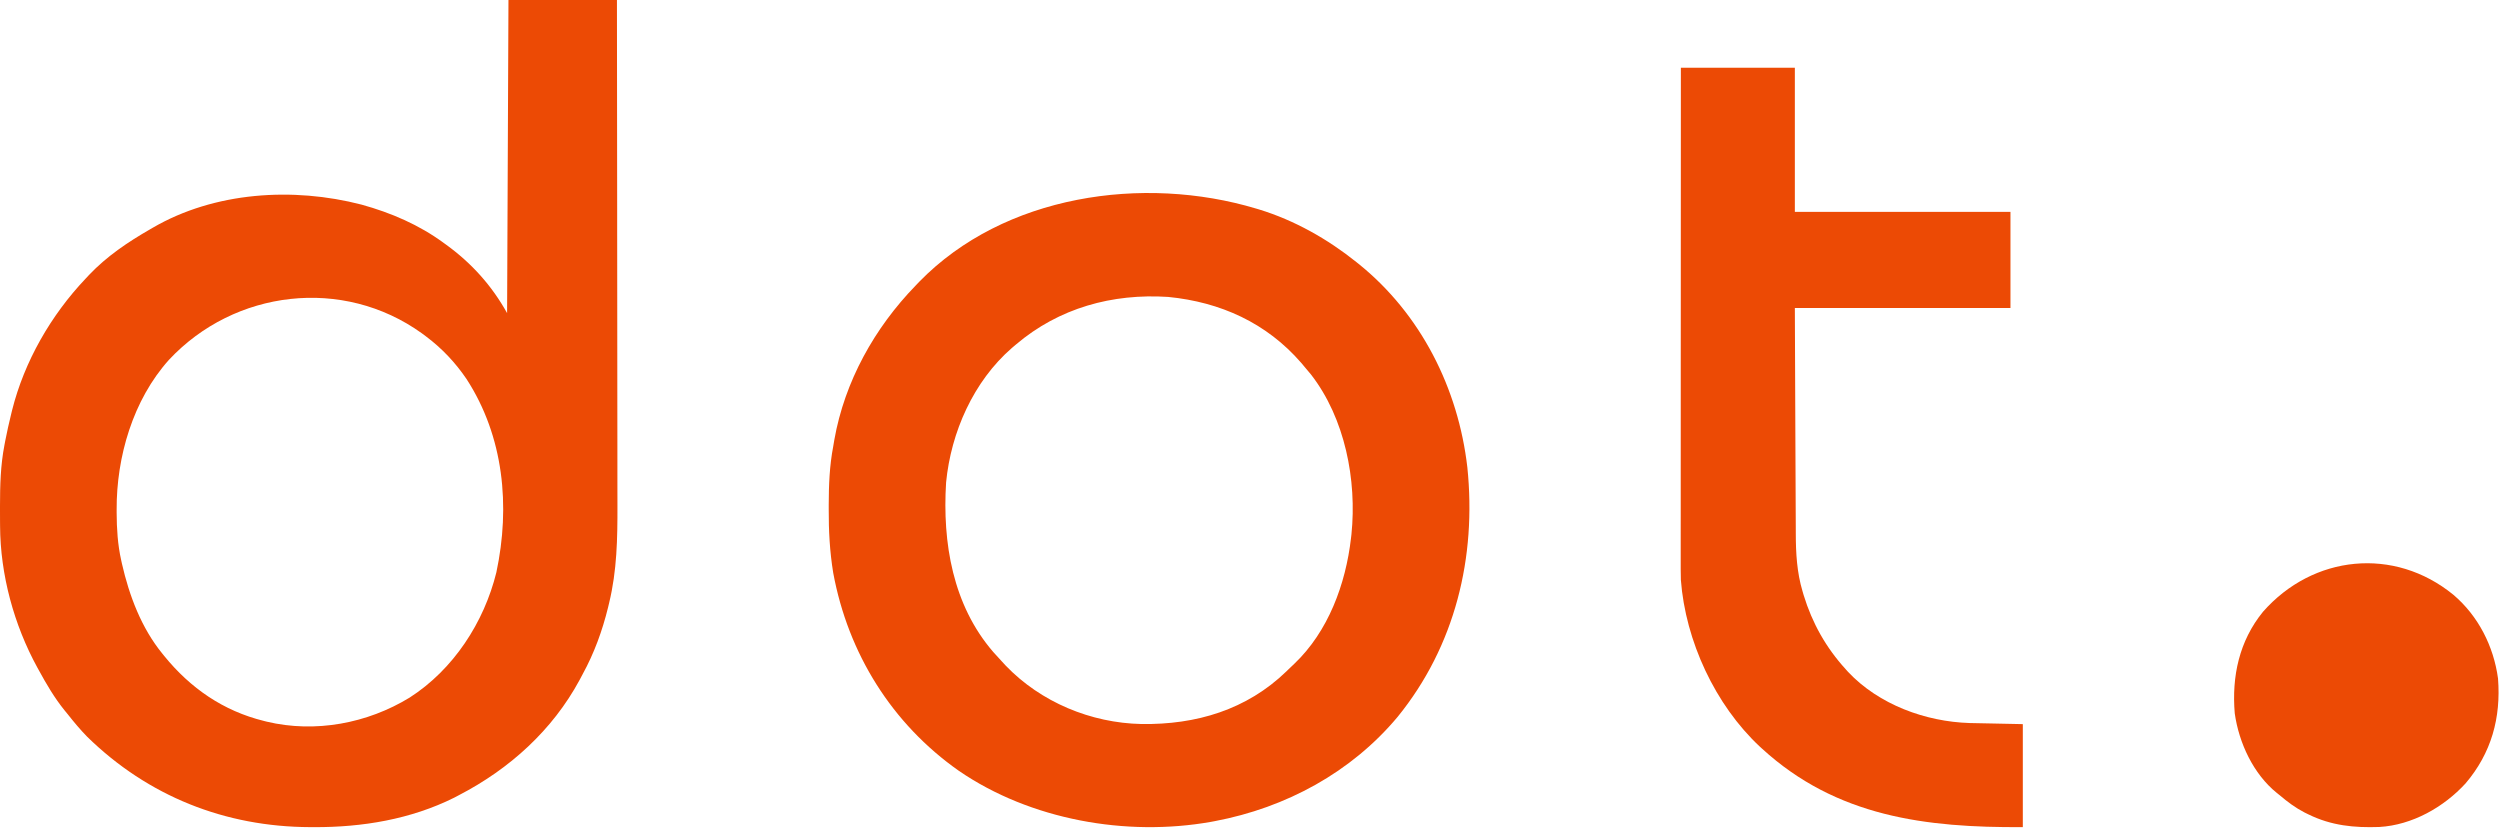
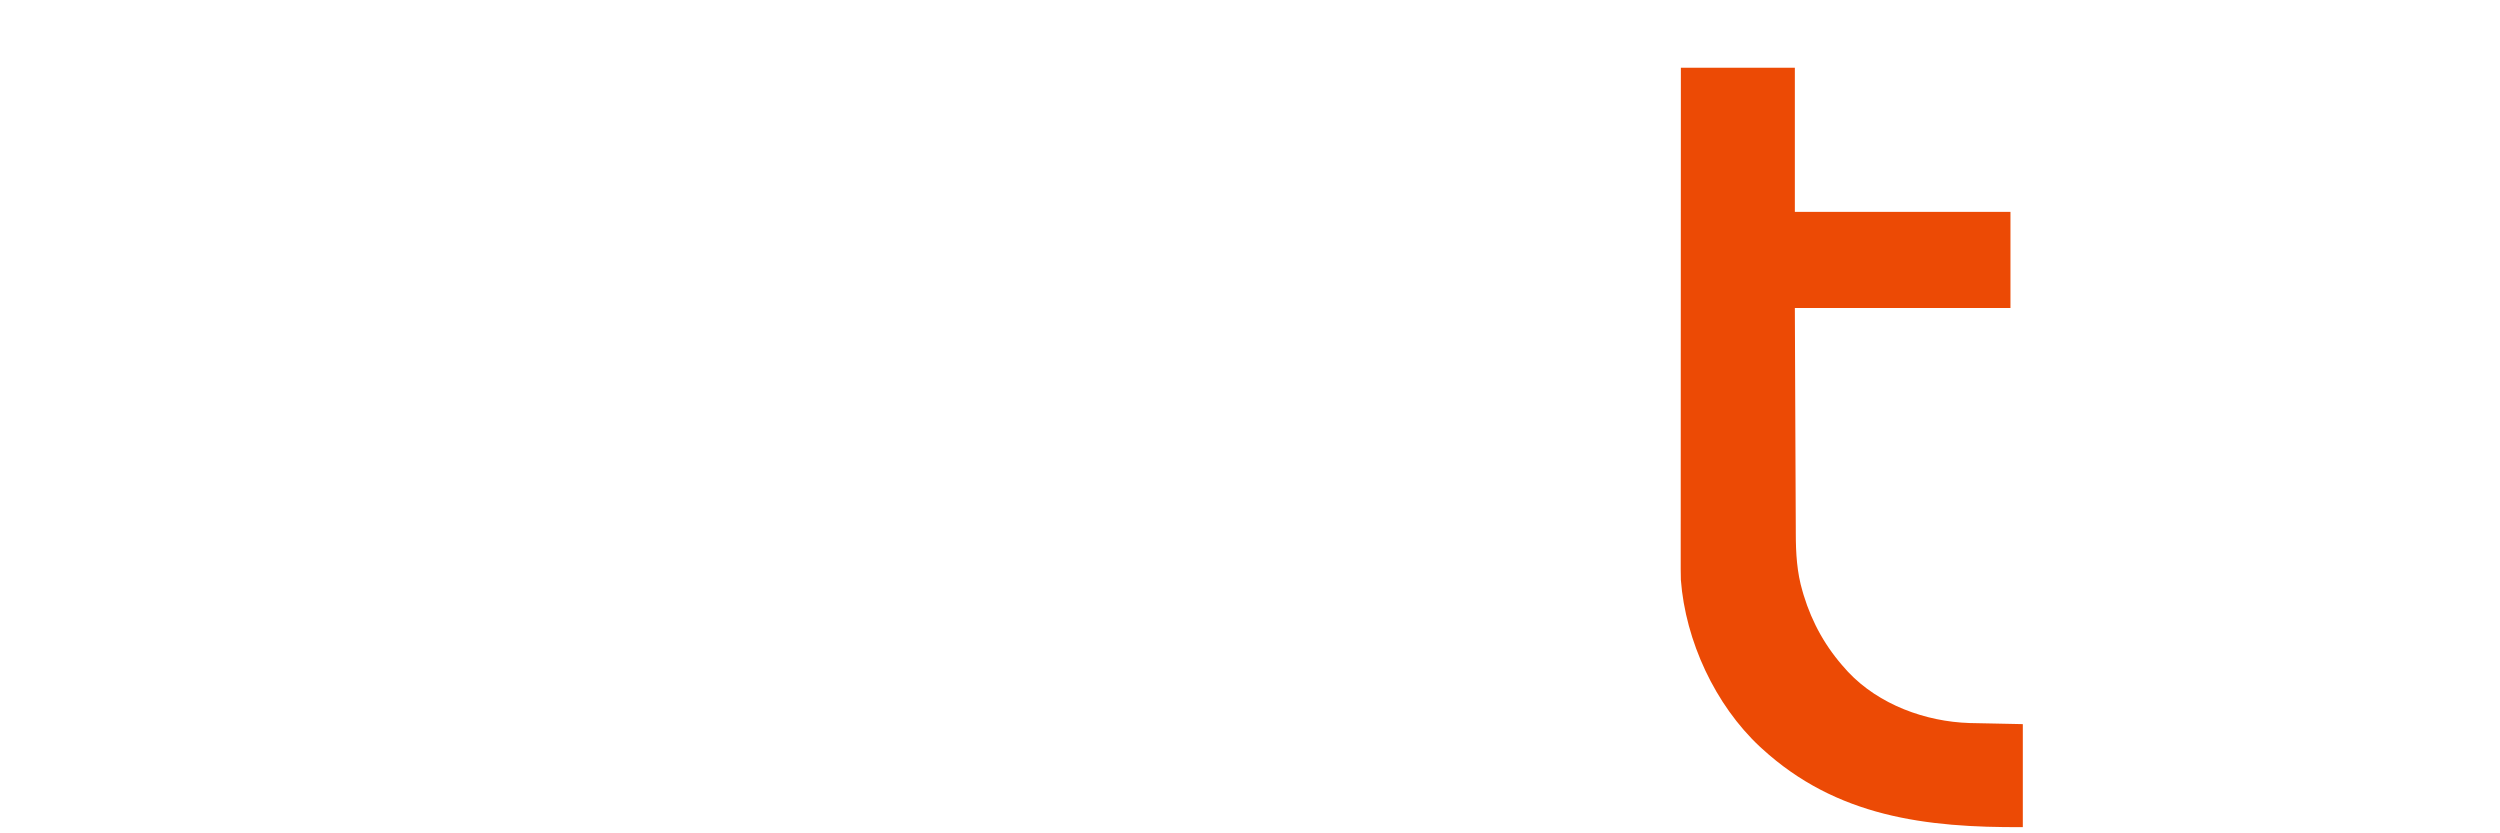
<svg xmlns="http://www.w3.org/2000/svg" width="135" height="45" viewBox="0 0 135 45" fill="none">
-   <path d="M27.457 0C29.39 0 31.323 0 33.315 0C33.32 3.767 33.324 7.535 33.327 11.302C33.327 11.748 33.327 12.193 33.327 12.639C33.327 12.728 33.328 12.816 33.328 12.908C33.328 14.341 33.33 15.774 33.332 17.207C33.334 18.679 33.336 20.151 33.336 21.623C33.336 22.531 33.337 23.438 33.339 24.345C33.34 24.969 33.341 25.592 33.34 26.216C33.34 26.575 33.34 26.933 33.342 27.292C33.347 29.073 33.316 30.819 32.893 32.559C32.875 32.639 32.856 32.718 32.836 32.799C32.524 34.066 32.088 35.267 31.461 36.411C31.408 36.511 31.355 36.611 31.302 36.711C29.833 39.432 27.517 41.523 24.787 42.937C24.701 42.982 24.615 43.028 24.526 43.075C22.178 44.245 19.559 44.676 16.959 44.666C16.887 44.666 16.815 44.665 16.741 44.665C12.158 44.649 7.992 42.999 4.704 39.781C4.327 39.394 3.986 38.986 3.652 38.562C3.594 38.49 3.535 38.419 3.475 38.346C2.933 37.672 2.508 36.946 2.095 36.189C2.068 36.14 2.041 36.091 2.013 36.041C0.752 33.735 0.017 31.037 0.004 28.404C0.003 28.336 0.003 28.267 0.002 28.197C0.001 27.978 0 27.759 0 27.54C0 27.465 5.15532e-05 27.39 0 27.313C0.001 26.202 0.03 25.121 0.241 24.027C0.255 23.955 0.268 23.884 0.282 23.81C0.379 23.311 0.49 22.815 0.612 22.321C0.625 22.266 0.639 22.21 0.653 22.153C1.314 19.515 2.751 17.023 4.616 15.054C4.713 14.95 4.713 14.95 4.812 14.844C5.769 13.837 6.903 13.074 8.102 12.384C8.149 12.357 8.195 12.329 8.244 12.301C11.587 10.353 15.828 10.092 19.522 11.049C21.122 11.492 22.632 12.14 23.971 13.126C24.014 13.156 24.056 13.187 24.1 13.219C25.472 14.216 26.56 15.426 27.383 16.908C27.407 11.328 27.431 5.749 27.457 0ZM9.124 19.43C7.182 21.592 6.284 24.67 6.299 27.526C6.299 27.579 6.299 27.633 6.299 27.688C6.303 28.559 6.355 29.403 6.545 30.256C6.557 30.314 6.57 30.372 6.583 30.431C6.978 32.167 7.633 33.908 8.769 35.299C8.818 35.359 8.818 35.359 8.867 35.42C10.28 37.16 12.059 38.392 14.257 38.932C14.305 38.944 14.353 38.956 14.402 38.969C17.028 39.595 19.835 39.065 22.117 37.672C24.483 36.155 26.138 33.613 26.804 30.907C27.563 27.335 27.209 23.576 25.192 20.466C24.59 19.579 23.866 18.812 23.007 18.168C22.934 18.114 22.861 18.059 22.786 18.003C18.517 14.928 12.66 15.645 9.124 19.43Z" fill="#EC4A05" />
-   <path d="M67.837 11.265C67.887 11.28 67.938 11.295 67.99 11.31C69.898 11.894 71.698 12.911 73.25 14.157C73.288 14.187 73.325 14.217 73.364 14.248C76.728 16.957 78.745 20.97 79.237 25.237C79.738 30.093 78.578 34.881 75.479 38.702C72.972 41.708 69.436 43.615 65.612 44.339C65.542 44.352 65.472 44.365 65.4 44.379C60.822 45.194 55.638 44.271 51.782 41.627C48.162 39.084 45.799 35.288 44.994 30.937C44.806 29.787 44.746 28.655 44.751 27.491C44.751 27.418 44.751 27.344 44.751 27.269C44.754 26.193 44.793 25.153 44.996 24.094C45.016 23.979 45.035 23.865 45.054 23.75C45.614 20.59 47.227 17.704 49.446 15.418C49.509 15.351 49.572 15.285 49.638 15.217C54.213 10.519 61.735 9.432 67.837 11.265ZM54.859 18.606C54.788 18.666 54.717 18.727 54.644 18.788C52.567 20.593 51.353 23.34 51.089 26.052C50.887 29.306 51.444 32.672 53.636 35.208C53.794 35.386 53.955 35.562 54.118 35.736C54.181 35.805 54.245 35.874 54.31 35.945C56.209 37.921 58.913 39.041 61.638 39.097C64.585 39.14 67.319 38.334 69.472 36.248C69.509 36.211 69.546 36.175 69.584 36.138C69.683 36.041 69.785 35.946 69.886 35.851C71.726 34.105 72.668 31.542 72.954 29.062C72.962 28.994 72.97 28.926 72.978 28.855C73.277 25.927 72.632 22.59 70.794 20.224C70.675 20.079 70.555 19.935 70.432 19.793C70.378 19.729 70.324 19.665 70.269 19.598C68.392 17.434 65.906 16.312 63.081 16.034C60.065 15.838 57.185 16.629 54.859 18.606Z" fill="#EC4A05" />
  <path d="M90.767 3.656C92.798 3.656 94.829 3.656 96.922 3.656C96.922 6.225 96.922 8.795 96.922 11.442C100.764 11.442 104.606 11.442 108.565 11.442C108.565 13.155 108.565 14.868 108.565 16.633C104.723 16.633 100.881 16.633 96.922 16.633C96.931 18.977 96.931 18.977 96.941 21.32C96.946 22.276 96.95 23.233 96.953 24.189C96.956 24.886 96.959 25.582 96.962 26.279C96.964 26.647 96.966 27.016 96.967 27.384C96.968 27.732 96.969 28.079 96.972 28.427C96.972 28.554 96.973 28.68 96.973 28.807C96.974 29.869 97.033 30.914 97.339 31.937C97.358 32.003 97.377 32.068 97.397 32.135C97.859 33.647 98.603 34.971 99.666 36.137C99.71 36.186 99.754 36.235 99.799 36.286C101.461 38.05 103.983 38.971 106.361 39.044C106.495 39.047 106.629 39.05 106.763 39.052C106.826 39.053 106.889 39.055 106.954 39.056C107.187 39.061 107.419 39.066 107.652 39.07C108.434 39.087 108.434 39.087 109.232 39.103C109.232 40.938 109.232 42.774 109.232 44.665C103.992 44.697 99.172 44.109 95.147 40.424C95.109 40.389 95.072 40.355 95.033 40.32C92.613 38.06 91.016 34.603 90.767 31.316C90.757 30.94 90.757 30.563 90.758 30.186C90.758 30.071 90.758 29.957 90.758 29.842C90.758 29.528 90.758 29.214 90.758 28.9C90.759 28.561 90.759 28.223 90.759 27.884C90.758 27.297 90.759 26.71 90.759 26.123C90.76 25.275 90.76 24.426 90.76 23.578C90.76 22.201 90.761 20.825 90.761 19.448C90.762 18.111 90.763 16.774 90.763 15.437C90.763 15.355 90.763 15.272 90.763 15.187C90.763 14.774 90.763 14.36 90.763 13.946C90.764 10.516 90.765 7.086 90.767 3.656Z" fill="#EC4A05" />
-   <path d="M132.483 32.118C133.829 33.263 134.656 34.895 134.893 36.637C135.058 38.759 134.537 40.661 133.143 42.301C131.964 43.589 130.258 44.554 128.484 44.657C127.122 44.705 125.895 44.585 124.659 43.979C124.556 43.928 124.556 43.928 124.45 43.877C123.95 43.62 123.529 43.304 123.102 42.941C123.052 42.901 123.002 42.862 122.95 42.821C121.677 41.791 120.902 40.117 120.676 38.519C120.51 36.524 120.915 34.615 122.203 33.034C124.903 29.966 129.286 29.507 132.483 32.118Z" fill="#EC4A05" />
</svg>